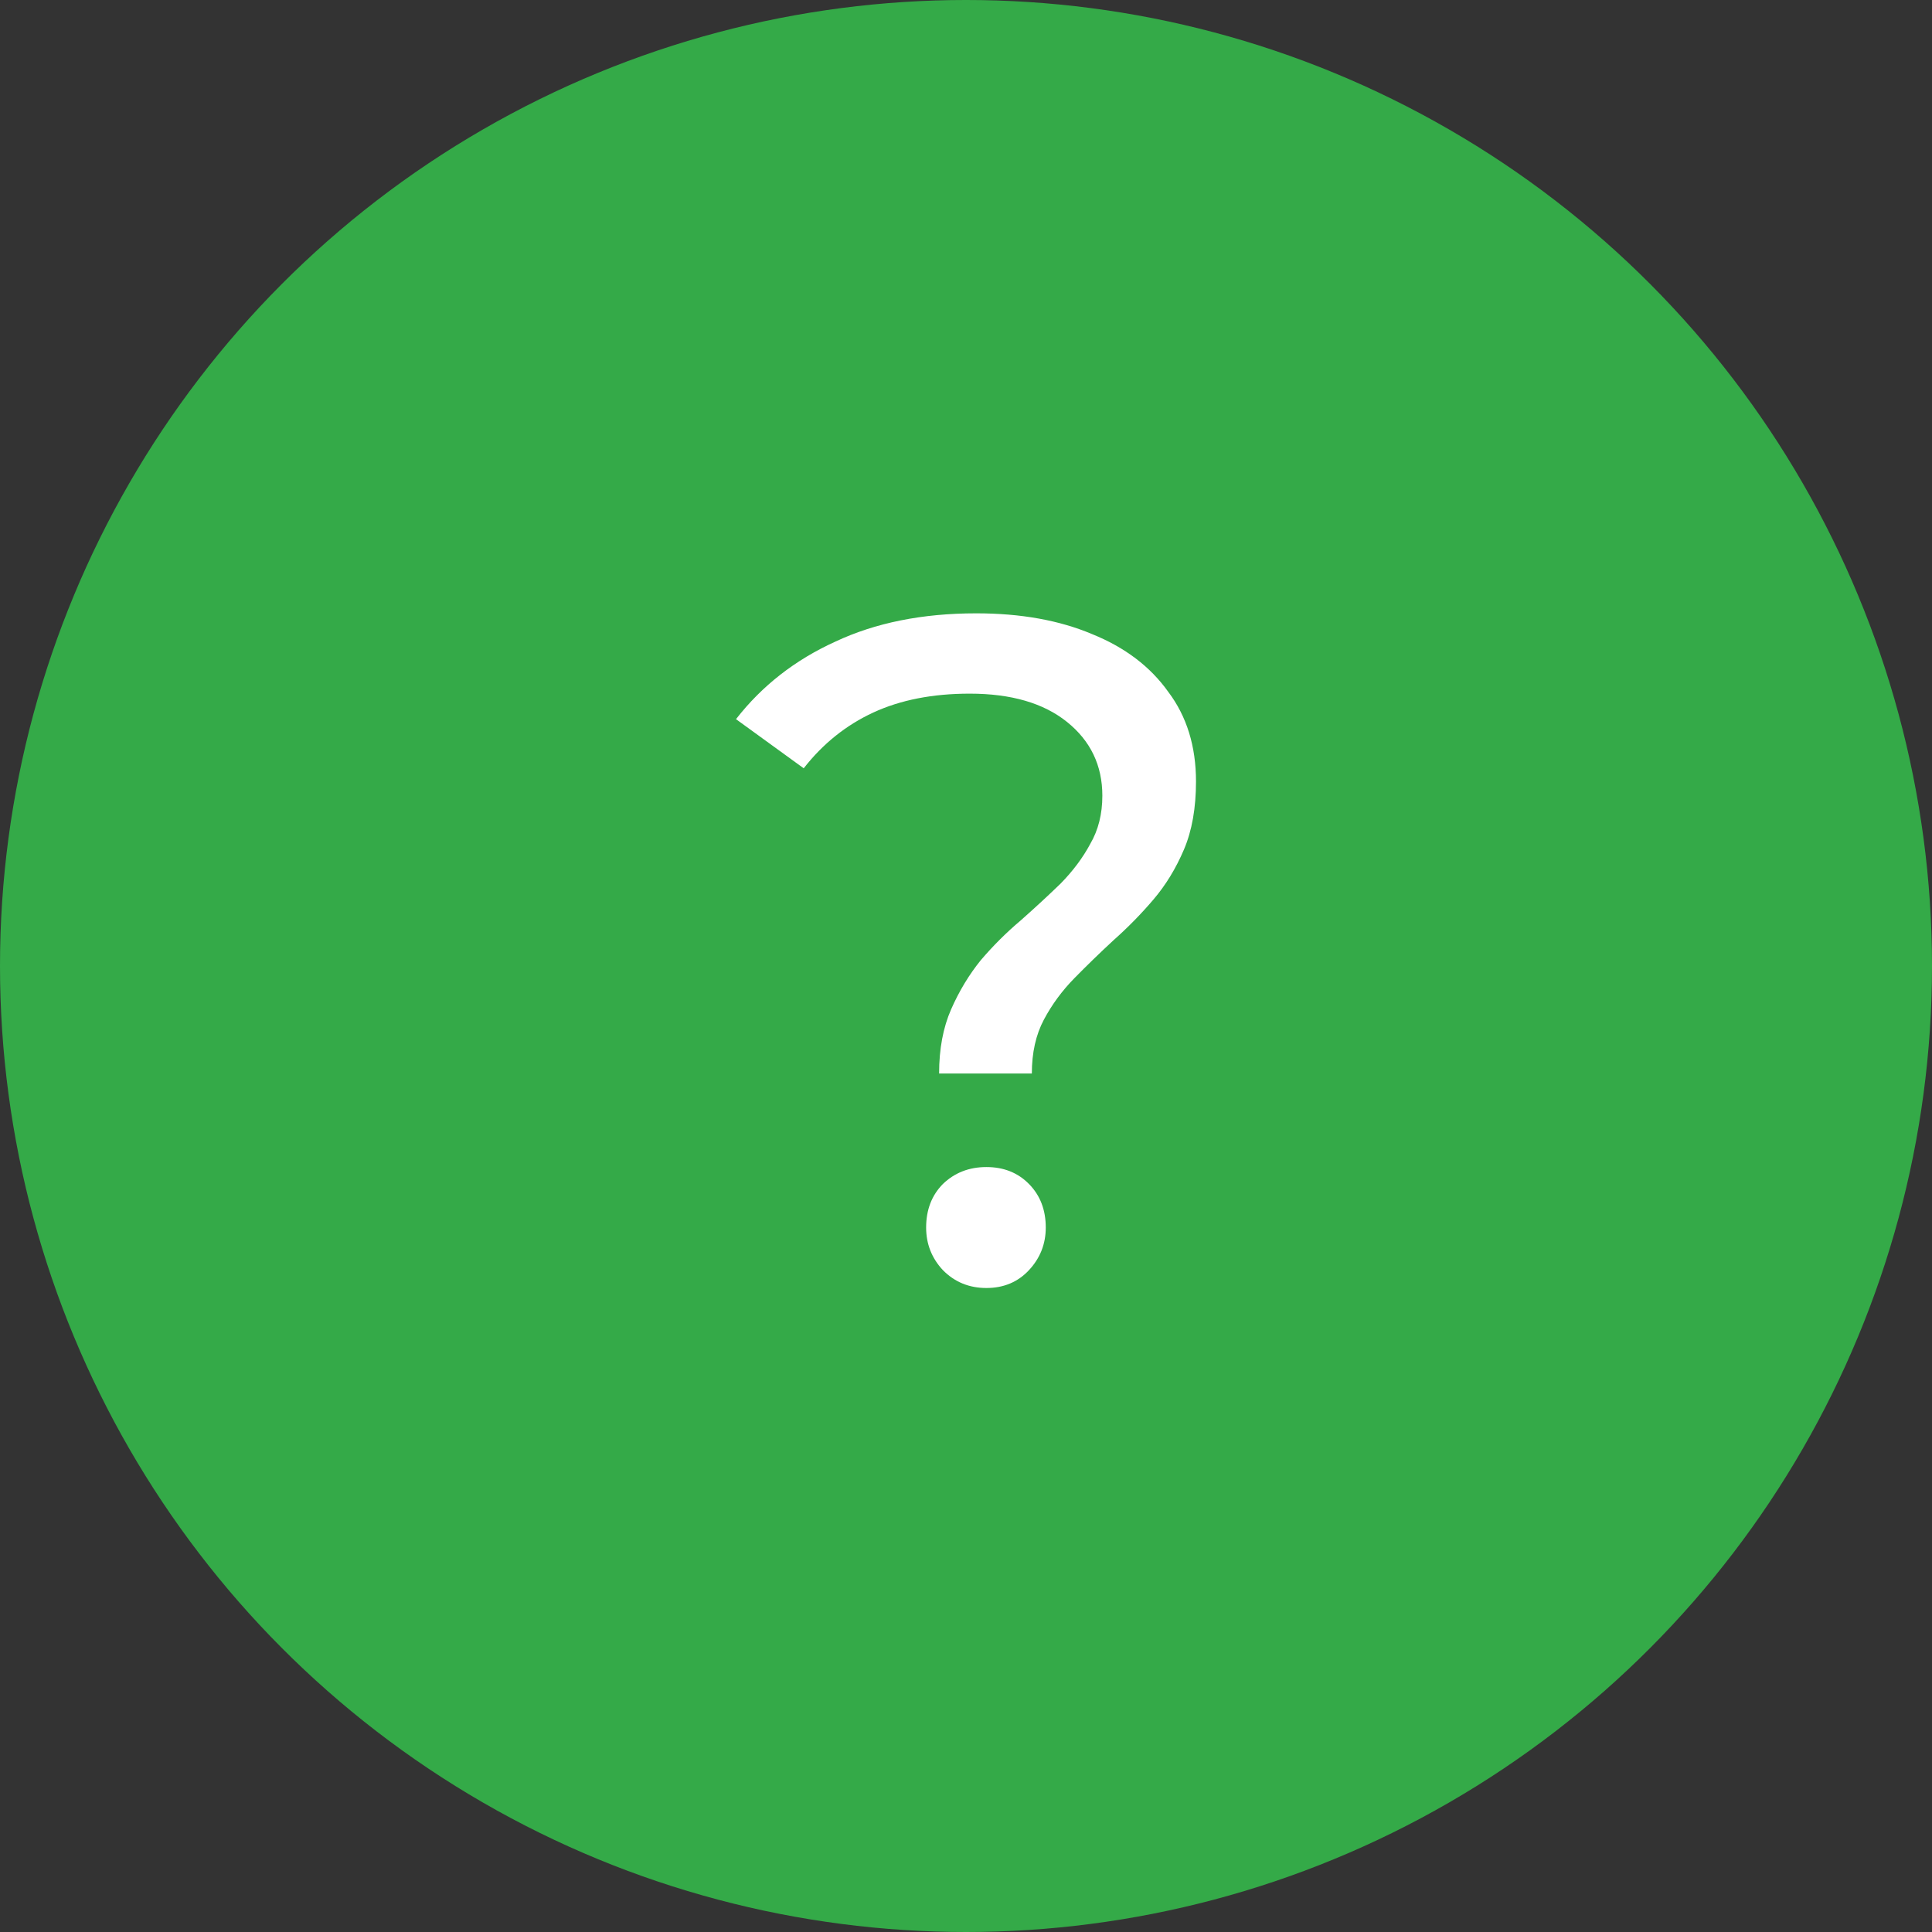
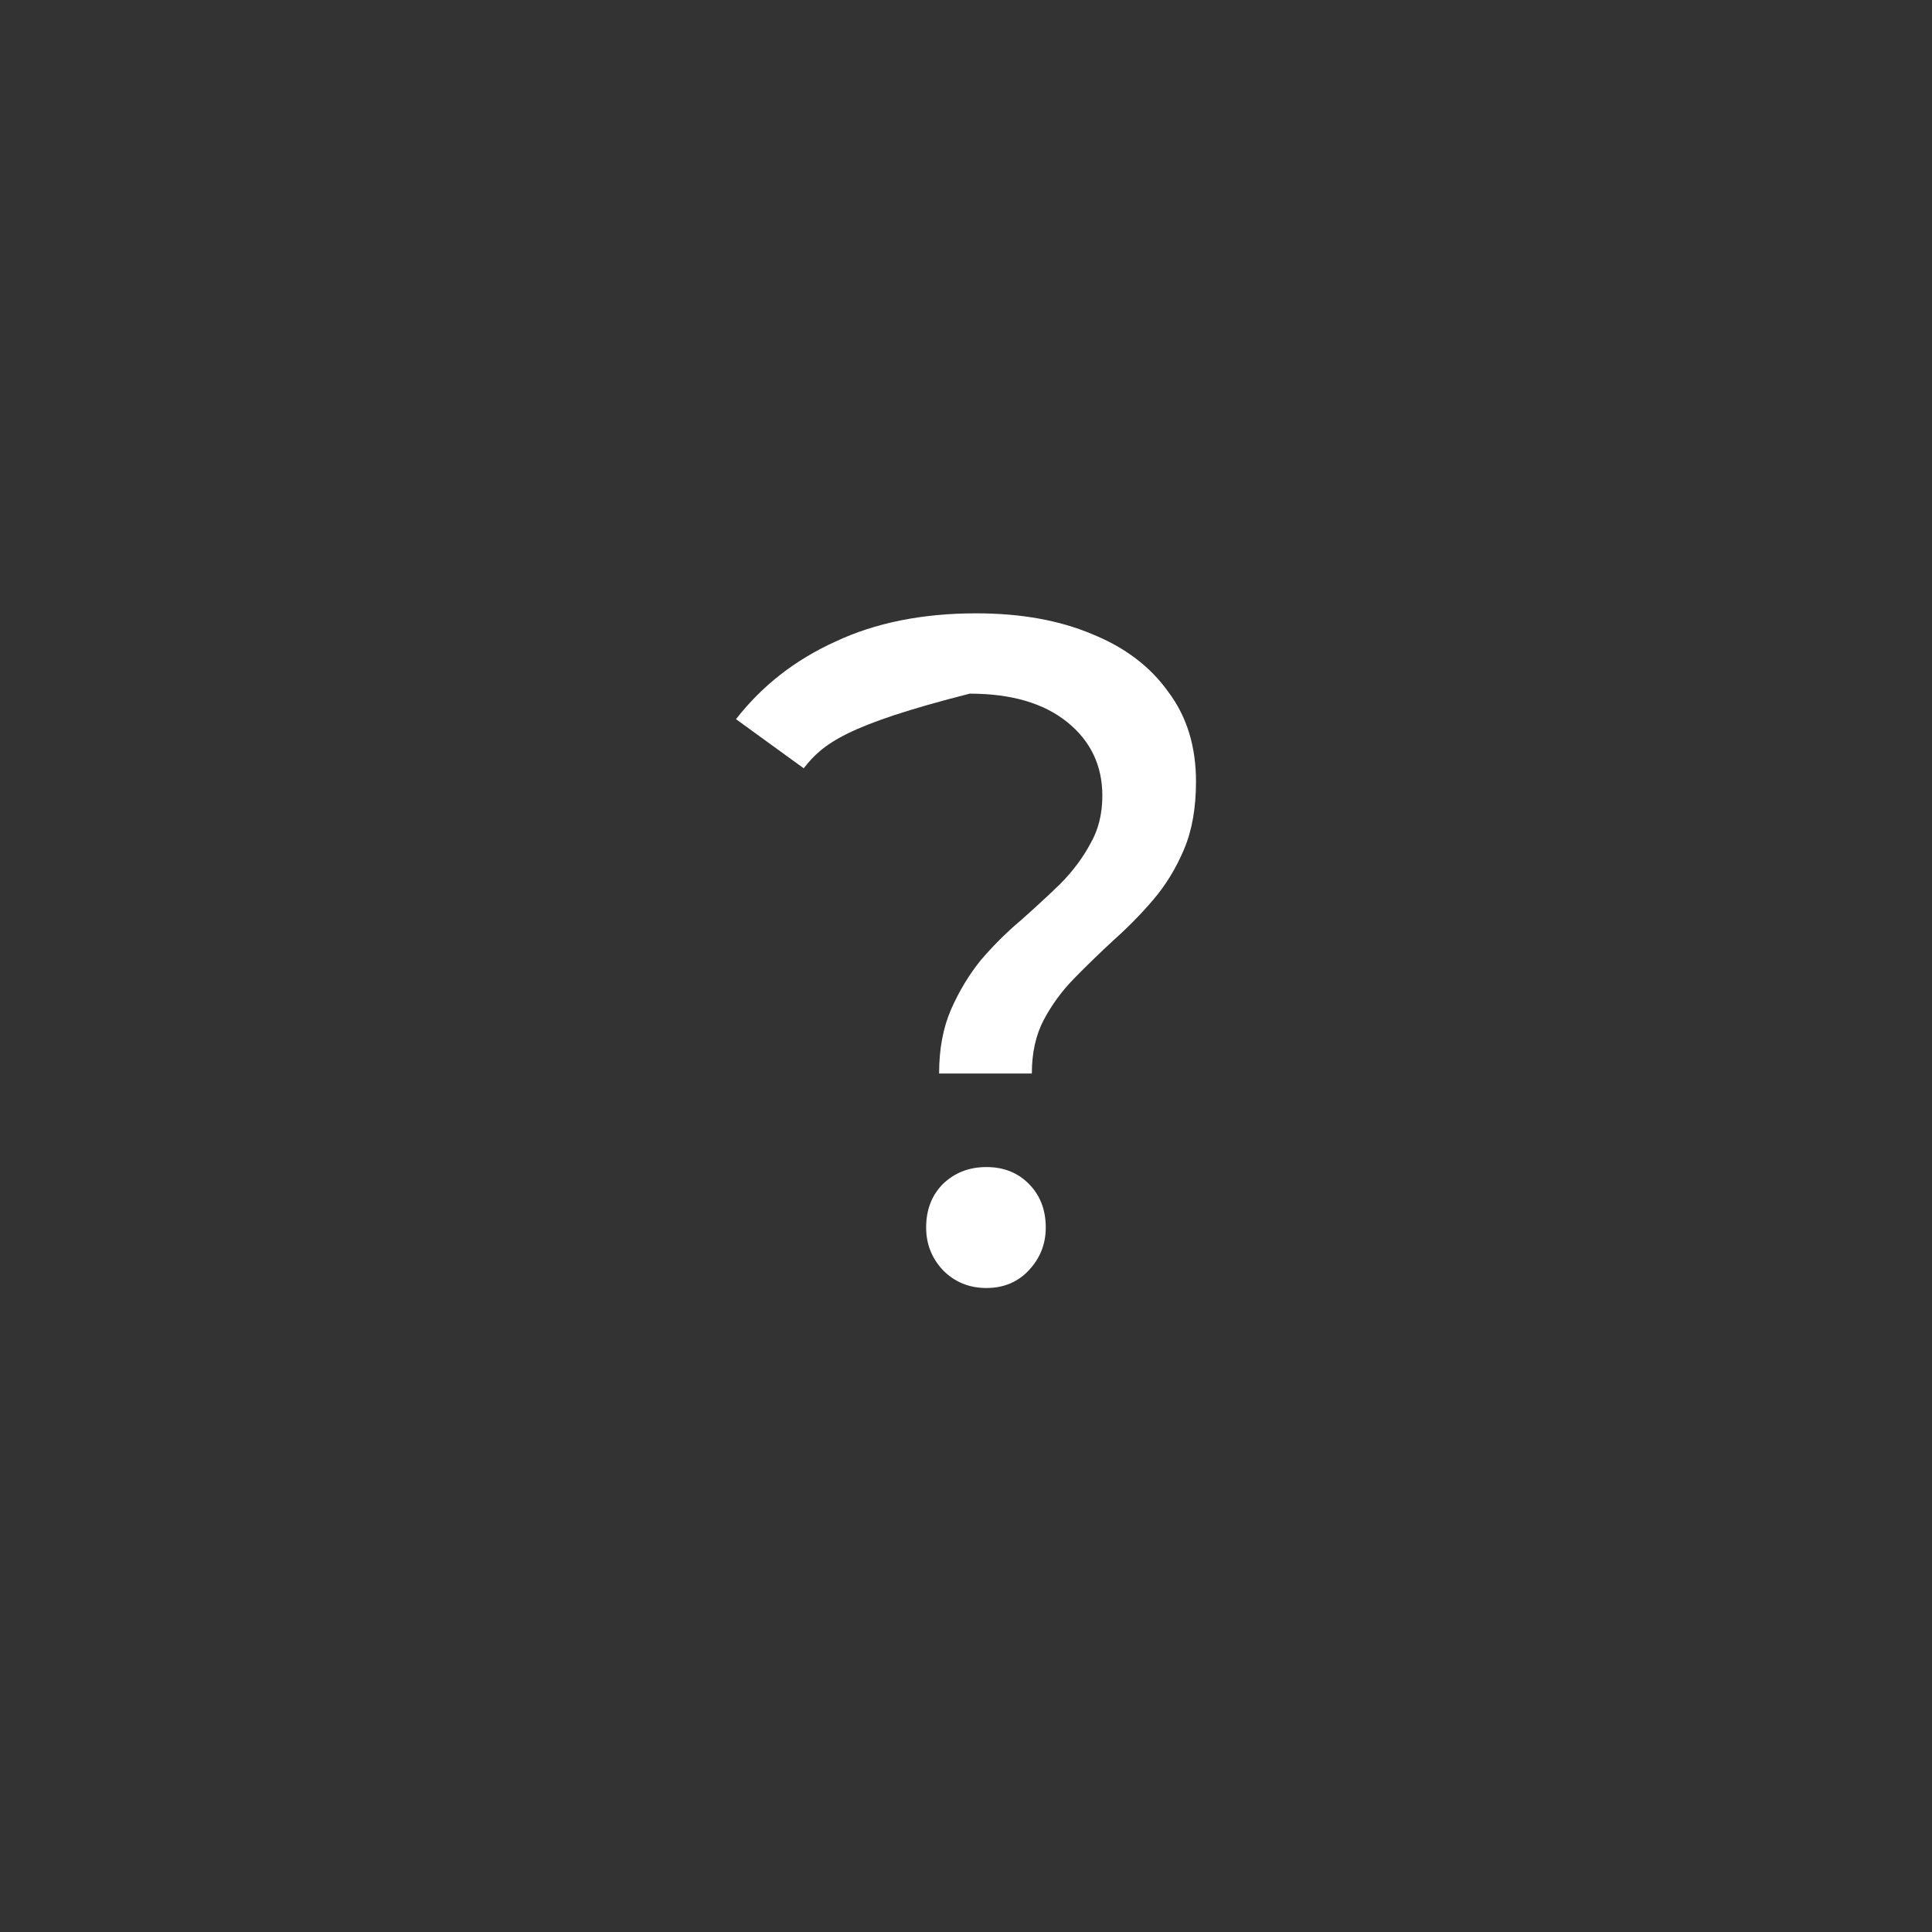
<svg xmlns="http://www.w3.org/2000/svg" width="63" height="63" viewBox="0 0 63 63" fill="none">
  <rect x="0" y="0" width="63" height="63" fill="#333333" stroke="none" />
-   <circle cx="31.5" cy="31.5" r="31.5" fill="#34AA48" />
-   <path d="M30.623 35.006C30.623 34.205 30.754 33.506 31.016 32.91C31.278 32.315 31.601 31.781 31.984 31.308C32.387 30.836 32.821 30.404 33.284 30.014C33.748 29.603 34.181 29.203 34.585 28.812C34.988 28.401 35.31 27.97 35.552 27.518C35.815 27.066 35.946 26.543 35.946 25.947C35.946 24.961 35.562 24.16 34.796 23.543C34.03 22.927 32.972 22.619 31.621 22.619C30.411 22.619 29.363 22.825 28.476 23.235C27.589 23.646 26.833 24.252 26.208 25.053L24 23.451C24.847 22.362 25.925 21.52 27.236 20.924C28.546 20.308 30.079 20 31.833 20C33.284 20 34.544 20.226 35.613 20.678C36.681 21.109 37.508 21.736 38.093 22.557C38.698 23.358 39 24.334 39 25.485C39 26.347 38.869 27.087 38.607 27.703C38.345 28.319 38.012 28.864 37.609 29.336C37.206 29.809 36.772 30.25 36.309 30.661C35.865 31.072 35.441 31.483 35.038 31.894C34.635 32.304 34.302 32.756 34.04 33.249C33.778 33.742 33.647 34.328 33.647 35.006H30.623ZM32.165 42C31.601 42 31.127 41.805 30.744 41.415C30.381 41.024 30.2 40.562 30.2 40.028C30.2 39.453 30.381 38.98 30.744 38.611C31.127 38.241 31.601 38.056 32.165 38.056C32.73 38.056 33.194 38.241 33.556 38.611C33.919 38.98 34.101 39.453 34.101 40.028C34.101 40.562 33.919 41.024 33.556 41.415C33.194 41.805 32.73 42 32.165 42Z" fill="white" />
+   <path d="M30.623 35.006C30.623 34.205 30.754 33.506 31.016 32.91C31.278 32.315 31.601 31.781 31.984 31.308C32.387 30.836 32.821 30.404 33.284 30.014C33.748 29.603 34.181 29.203 34.585 28.812C34.988 28.401 35.31 27.97 35.552 27.518C35.815 27.066 35.946 26.543 35.946 25.947C35.946 24.961 35.562 24.16 34.796 23.543C34.03 22.927 32.972 22.619 31.621 22.619C27.589 23.646 26.833 24.252 26.208 25.053L24 23.451C24.847 22.362 25.925 21.52 27.236 20.924C28.546 20.308 30.079 20 31.833 20C33.284 20 34.544 20.226 35.613 20.678C36.681 21.109 37.508 21.736 38.093 22.557C38.698 23.358 39 24.334 39 25.485C39 26.347 38.869 27.087 38.607 27.703C38.345 28.319 38.012 28.864 37.609 29.336C37.206 29.809 36.772 30.25 36.309 30.661C35.865 31.072 35.441 31.483 35.038 31.894C34.635 32.304 34.302 32.756 34.04 33.249C33.778 33.742 33.647 34.328 33.647 35.006H30.623ZM32.165 42C31.601 42 31.127 41.805 30.744 41.415C30.381 41.024 30.2 40.562 30.2 40.028C30.2 39.453 30.381 38.98 30.744 38.611C31.127 38.241 31.601 38.056 32.165 38.056C32.73 38.056 33.194 38.241 33.556 38.611C33.919 38.98 34.101 39.453 34.101 40.028C34.101 40.562 33.919 41.024 33.556 41.415C33.194 41.805 32.73 42 32.165 42Z" fill="white" />
</svg>